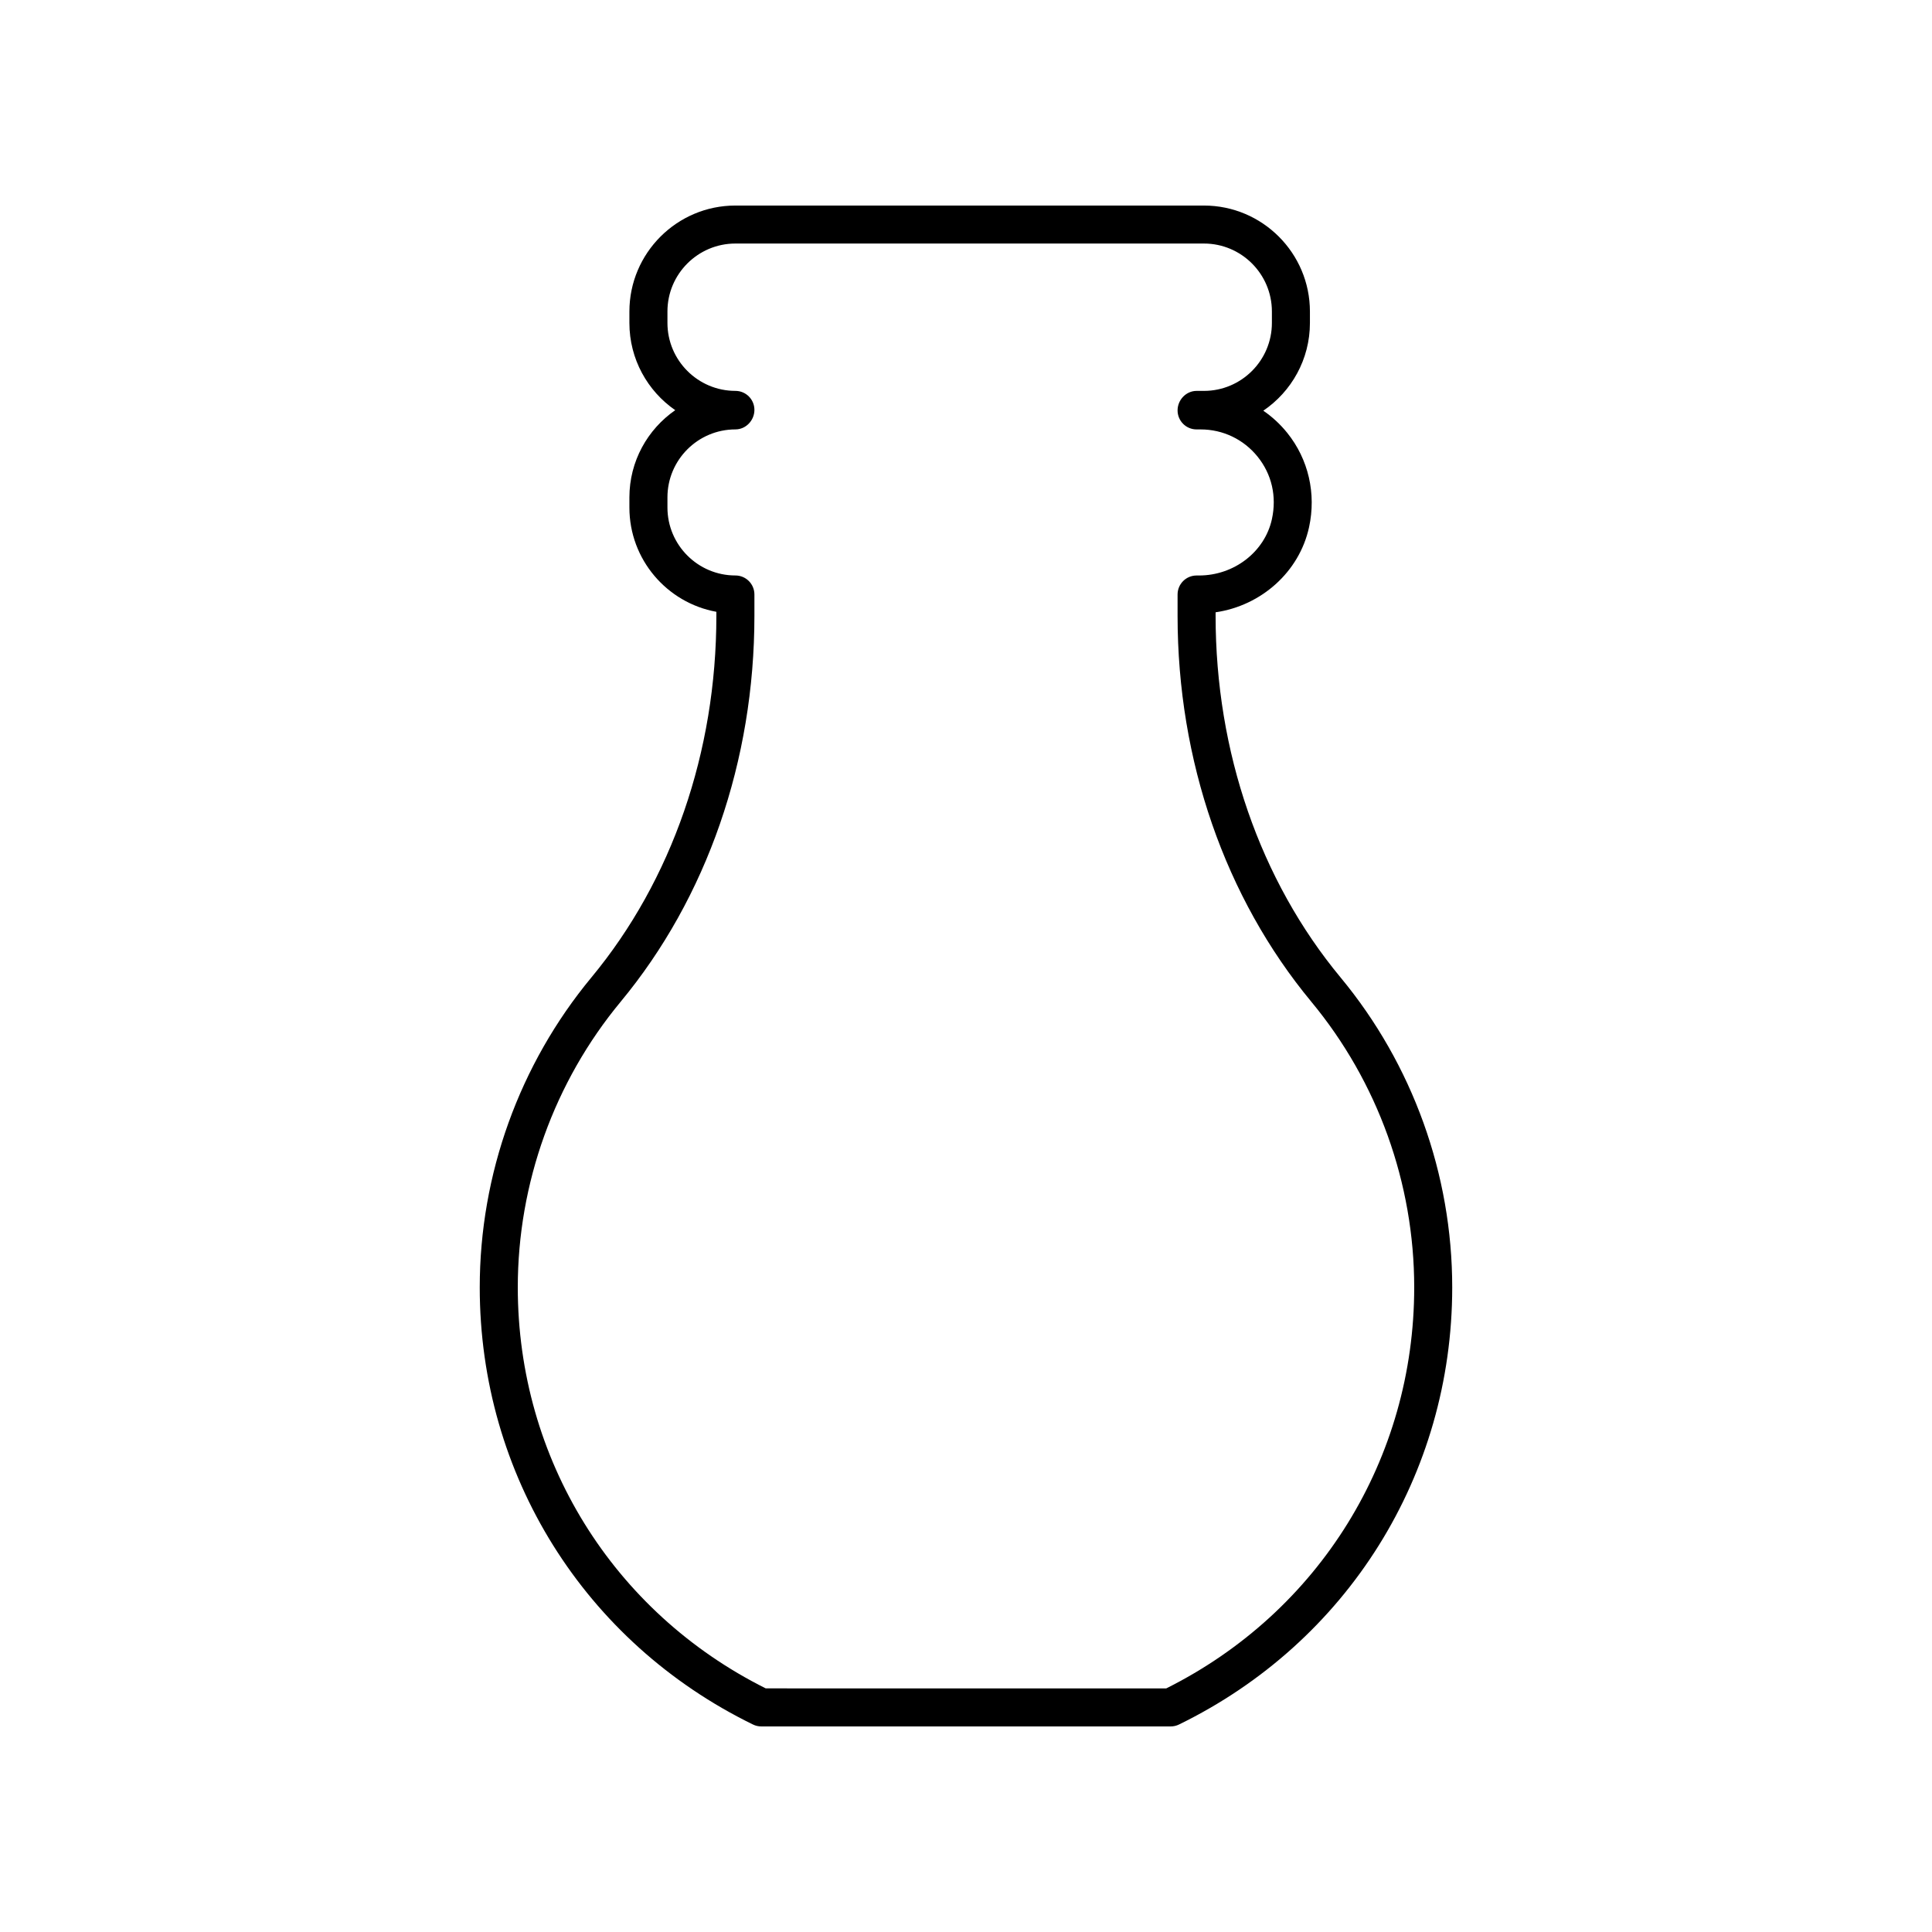
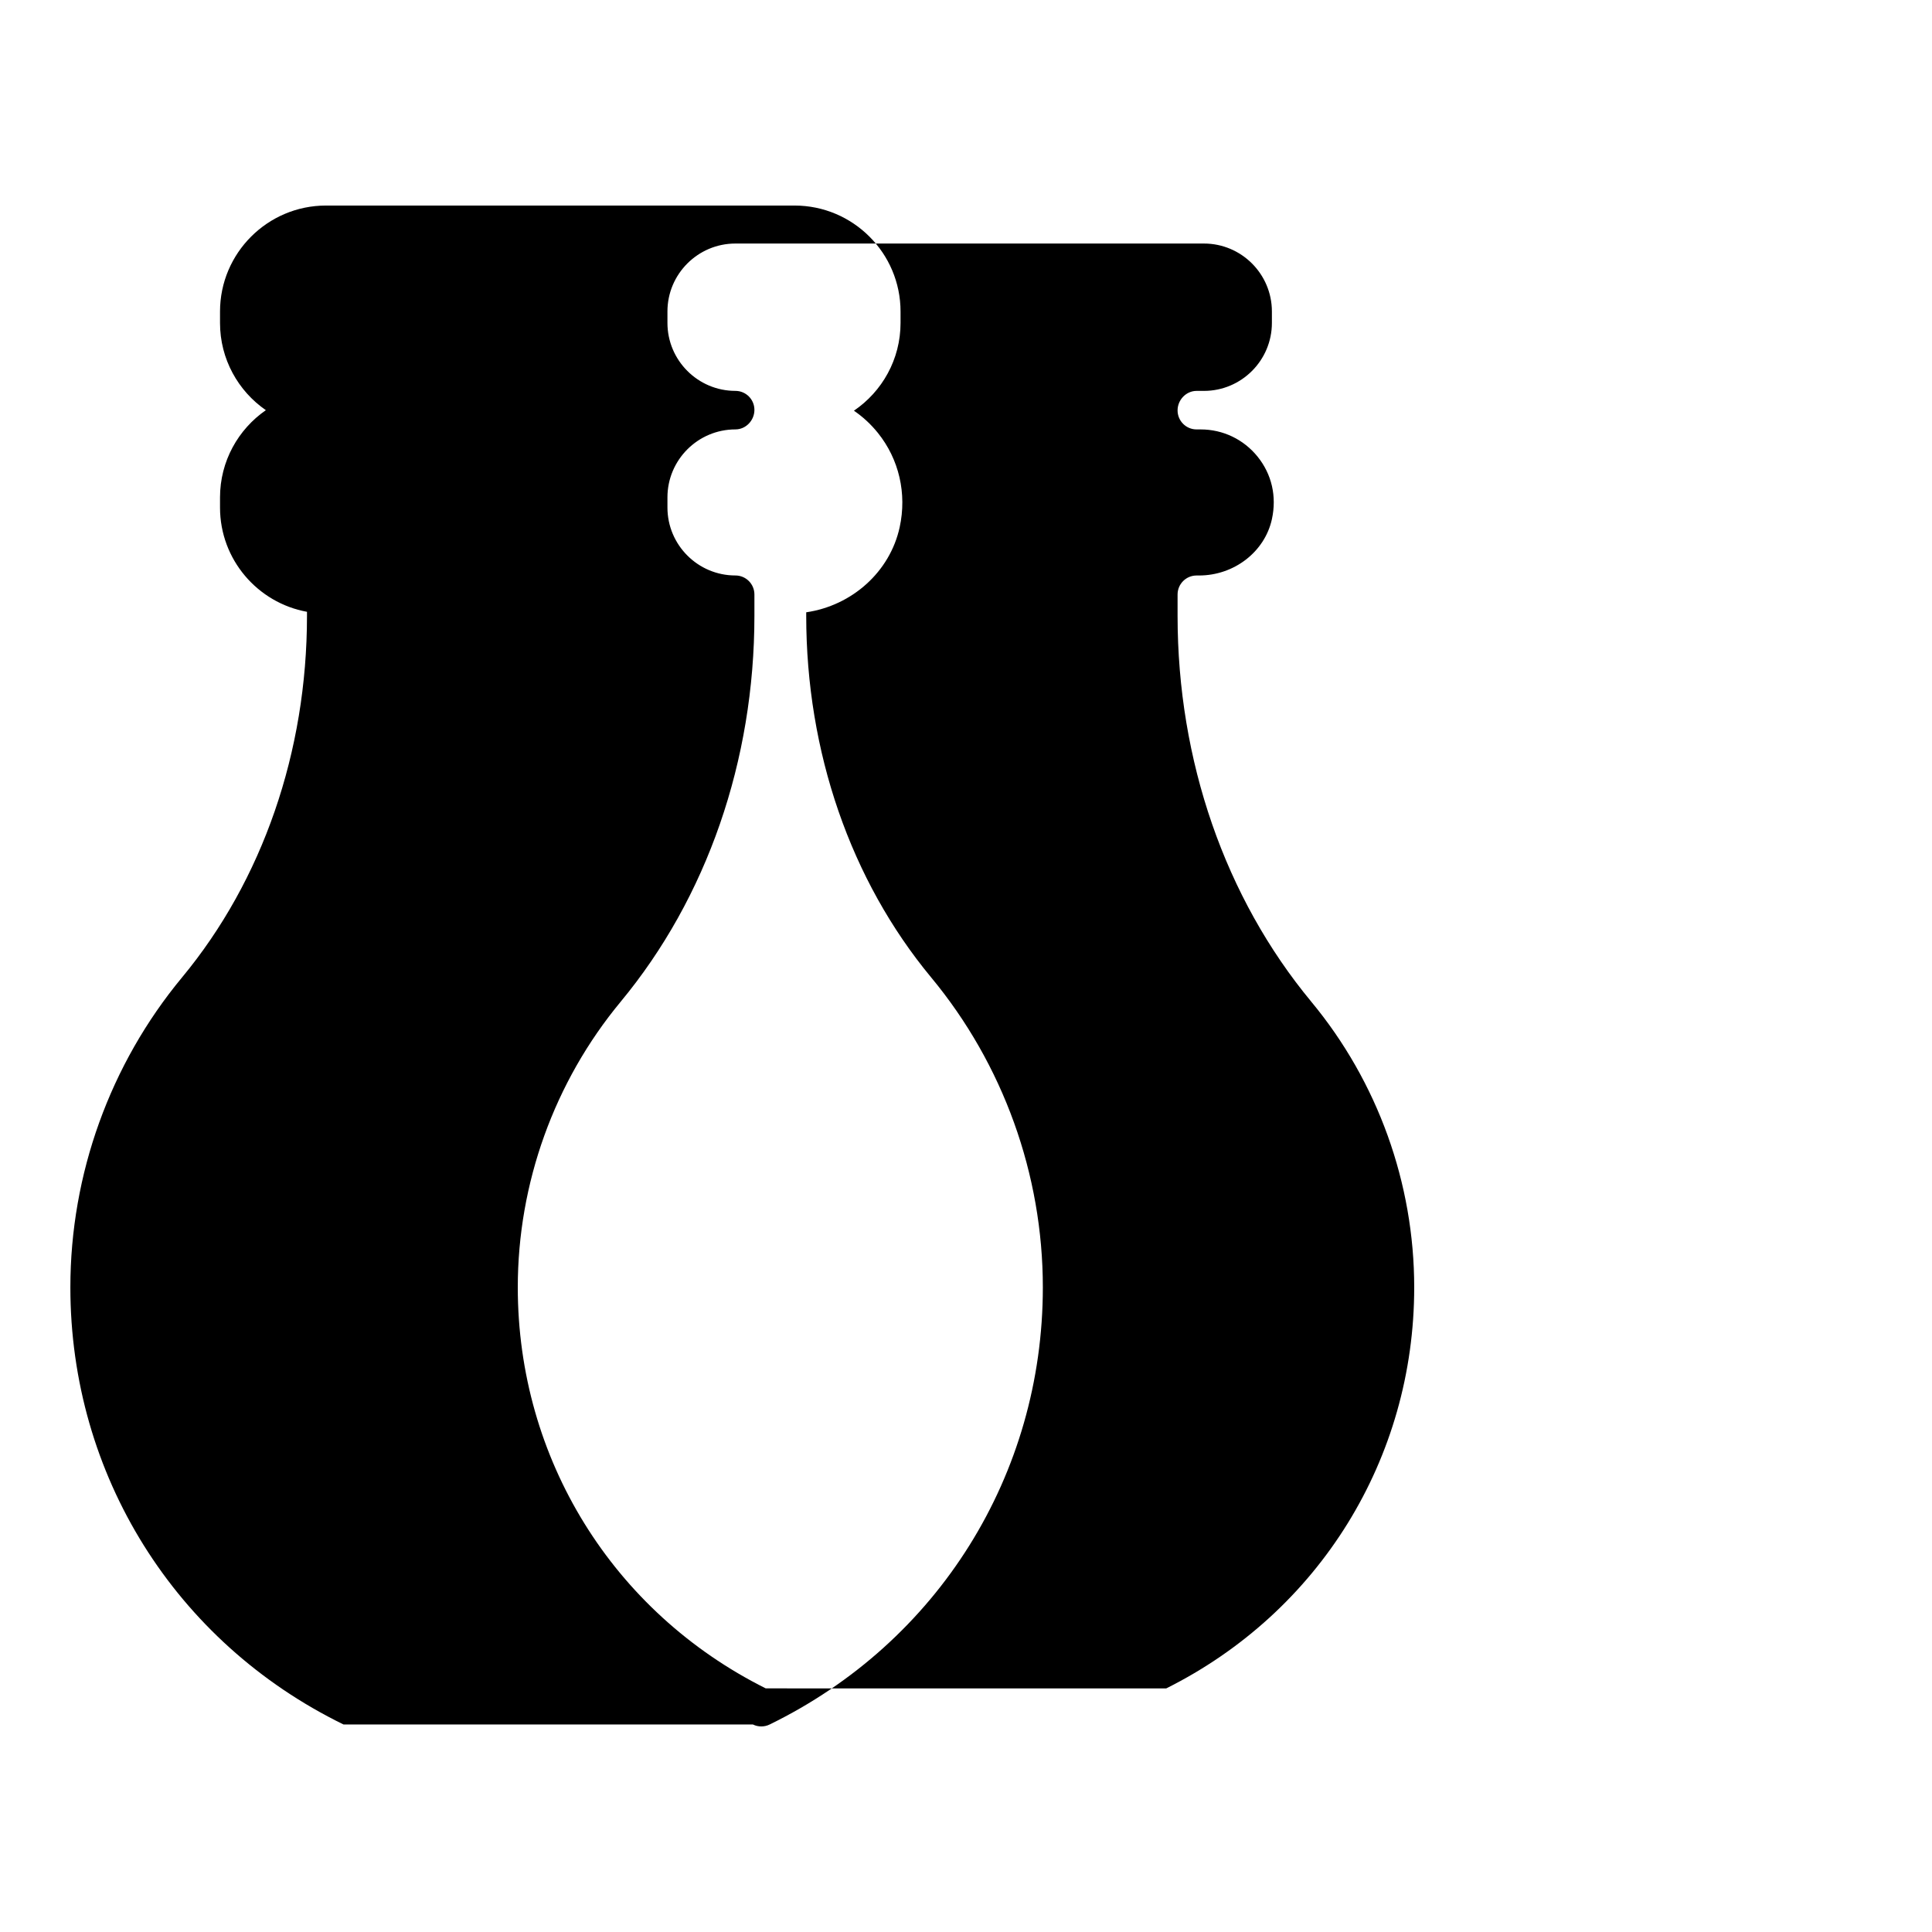
<svg xmlns="http://www.w3.org/2000/svg" fill="#000000" width="800px" height="800px" version="1.1" viewBox="144 144 512 512">
-   <path d="m343.54 601.01c0.688 0.34 1.445 0.512 2.211 0.512h108.49c0.766 0 1.523-0.172 2.211-0.512 44.66-21.801 72.402-66.188 72.402-115.85 0-29.941-10.508-59.109-29.59-82.125-21.359-25.766-33.117-59.805-33.117-95.844v-0.926c12.113-1.762 22.184-10.699 24.766-22.543 1.945-8.914-0.164-18.035-5.785-25.012-1.844-2.289-3.981-4.254-6.336-5.871 7.449-5.059 12.352-13.594 12.352-23.258v-3.027c-0.004-15.484-12.605-28.082-28.09-28.082h-124.17c-15.484 0-28.086 12.602-28.086 28.09v3.027c0 9.574 4.812 18.043 12.148 23.113-7.332 5.074-12.148 13.543-12.148 23.113v2.691c0 13.766 9.957 25.25 23.047 27.629v1.059c0 36.039-11.762 70.074-33.117 95.836-19.082 23.02-29.59 52.188-29.59 82.129-0.004 49.656 27.742 94.047 72.398 115.85zm-35.051-191.55c22.852-27.566 35.438-63.887 35.438-102.27v-5.644c0-2.785-2.254-5.039-5.039-5.039-9.93 0-18.008-8.078-18.008-18.008v-2.691c0-9.93 8.078-18.008 18.008-18.008 2.781 0 5.039-2.387 5.039-5.172 0-2.785-2.254-5.039-5.039-5.039-9.93 0-18.008-8.078-18.008-18.012v-3.027c-0.004-9.93 8.074-18.008 18.008-18.008h124.17c9.93 0 18.008 8.078 18.008 18.012v3.027c0 9.934-8.078 18.012-18.008 18.012h-1.949c-2.781 0-5.039 2.387-5.039 5.172 0 2.785 2.254 5.039 5.039 5.039h1.09c5.891 0 11.387 2.633 15.086 7.227 3.754 4.66 5.098 10.535 3.785 16.547-1.887 8.656-10.012 14.934-19.32 14.934h-0.641c-2.781 0-5.039 2.254-5.039 5.039v5.644c0 38.383 12.586 74.699 35.438 102.27v0.004c17.59 21.211 27.273 48.094 27.273 75.695 0 45.387-25.148 86.008-65.711 106.28l-106.14-0.004c-40.562-20.273-65.711-60.895-65.711-106.28 0-27.602 9.684-54.484 27.273-75.699z" />
+   <path d="m343.54 601.01c0.688 0.34 1.445 0.512 2.211 0.512c0.766 0 1.523-0.172 2.211-0.512 44.66-21.801 72.402-66.188 72.402-115.85 0-29.941-10.508-59.109-29.59-82.125-21.359-25.766-33.117-59.805-33.117-95.844v-0.926c12.113-1.762 22.184-10.699 24.766-22.543 1.945-8.914-0.164-18.035-5.785-25.012-1.844-2.289-3.981-4.254-6.336-5.871 7.449-5.059 12.352-13.594 12.352-23.258v-3.027c-0.004-15.484-12.605-28.082-28.09-28.082h-124.17c-15.484 0-28.086 12.602-28.086 28.09v3.027c0 9.574 4.812 18.043 12.148 23.113-7.332 5.074-12.148 13.543-12.148 23.113v2.691c0 13.766 9.957 25.25 23.047 27.629v1.059c0 36.039-11.762 70.074-33.117 95.836-19.082 23.02-29.59 52.188-29.59 82.129-0.004 49.656 27.742 94.047 72.398 115.85zm-35.051-191.55c22.852-27.566 35.438-63.887 35.438-102.27v-5.644c0-2.785-2.254-5.039-5.039-5.039-9.93 0-18.008-8.078-18.008-18.008v-2.691c0-9.93 8.078-18.008 18.008-18.008 2.781 0 5.039-2.387 5.039-5.172 0-2.785-2.254-5.039-5.039-5.039-9.93 0-18.008-8.078-18.008-18.012v-3.027c-0.004-9.93 8.074-18.008 18.008-18.008h124.17c9.93 0 18.008 8.078 18.008 18.012v3.027c0 9.934-8.078 18.012-18.008 18.012h-1.949c-2.781 0-5.039 2.387-5.039 5.172 0 2.785 2.254 5.039 5.039 5.039h1.09c5.891 0 11.387 2.633 15.086 7.227 3.754 4.66 5.098 10.535 3.785 16.547-1.887 8.656-10.012 14.934-19.32 14.934h-0.641c-2.781 0-5.039 2.254-5.039 5.039v5.644c0 38.383 12.586 74.699 35.438 102.27v0.004c17.59 21.211 27.273 48.094 27.273 75.695 0 45.387-25.148 86.008-65.711 106.28l-106.14-0.004c-40.562-20.273-65.711-60.895-65.711-106.28 0-27.602 9.684-54.484 27.273-75.699z" />
</svg>